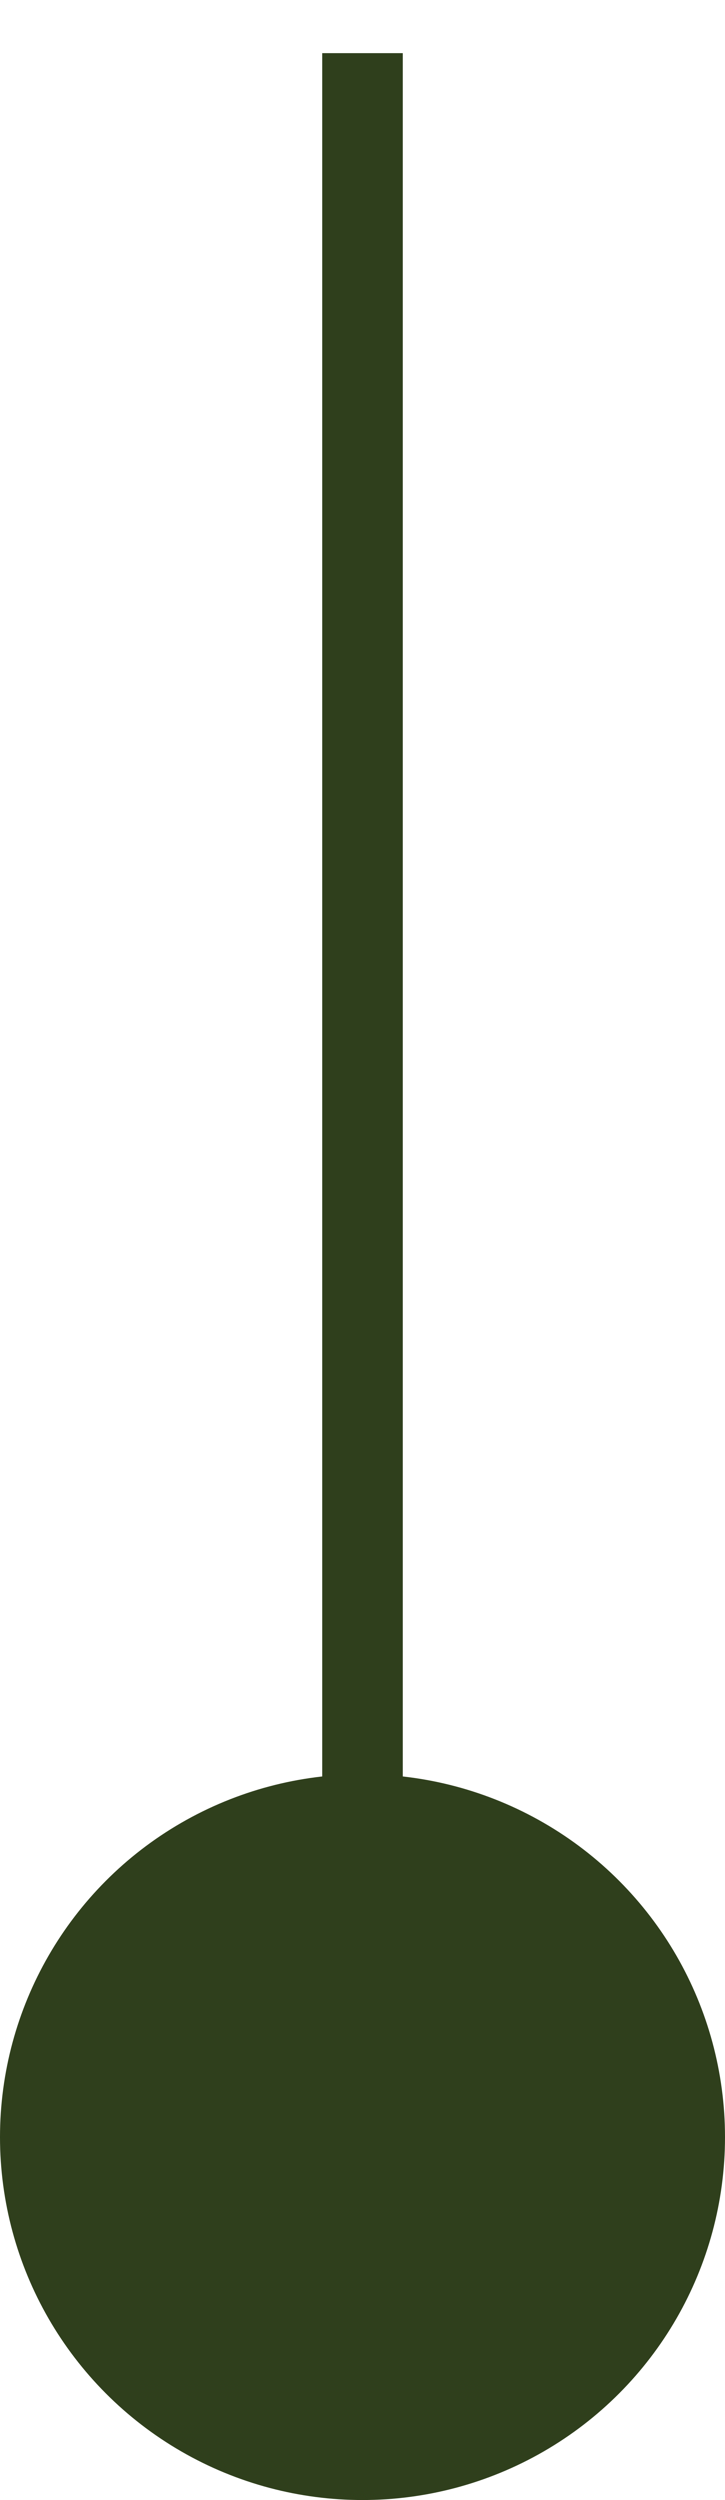
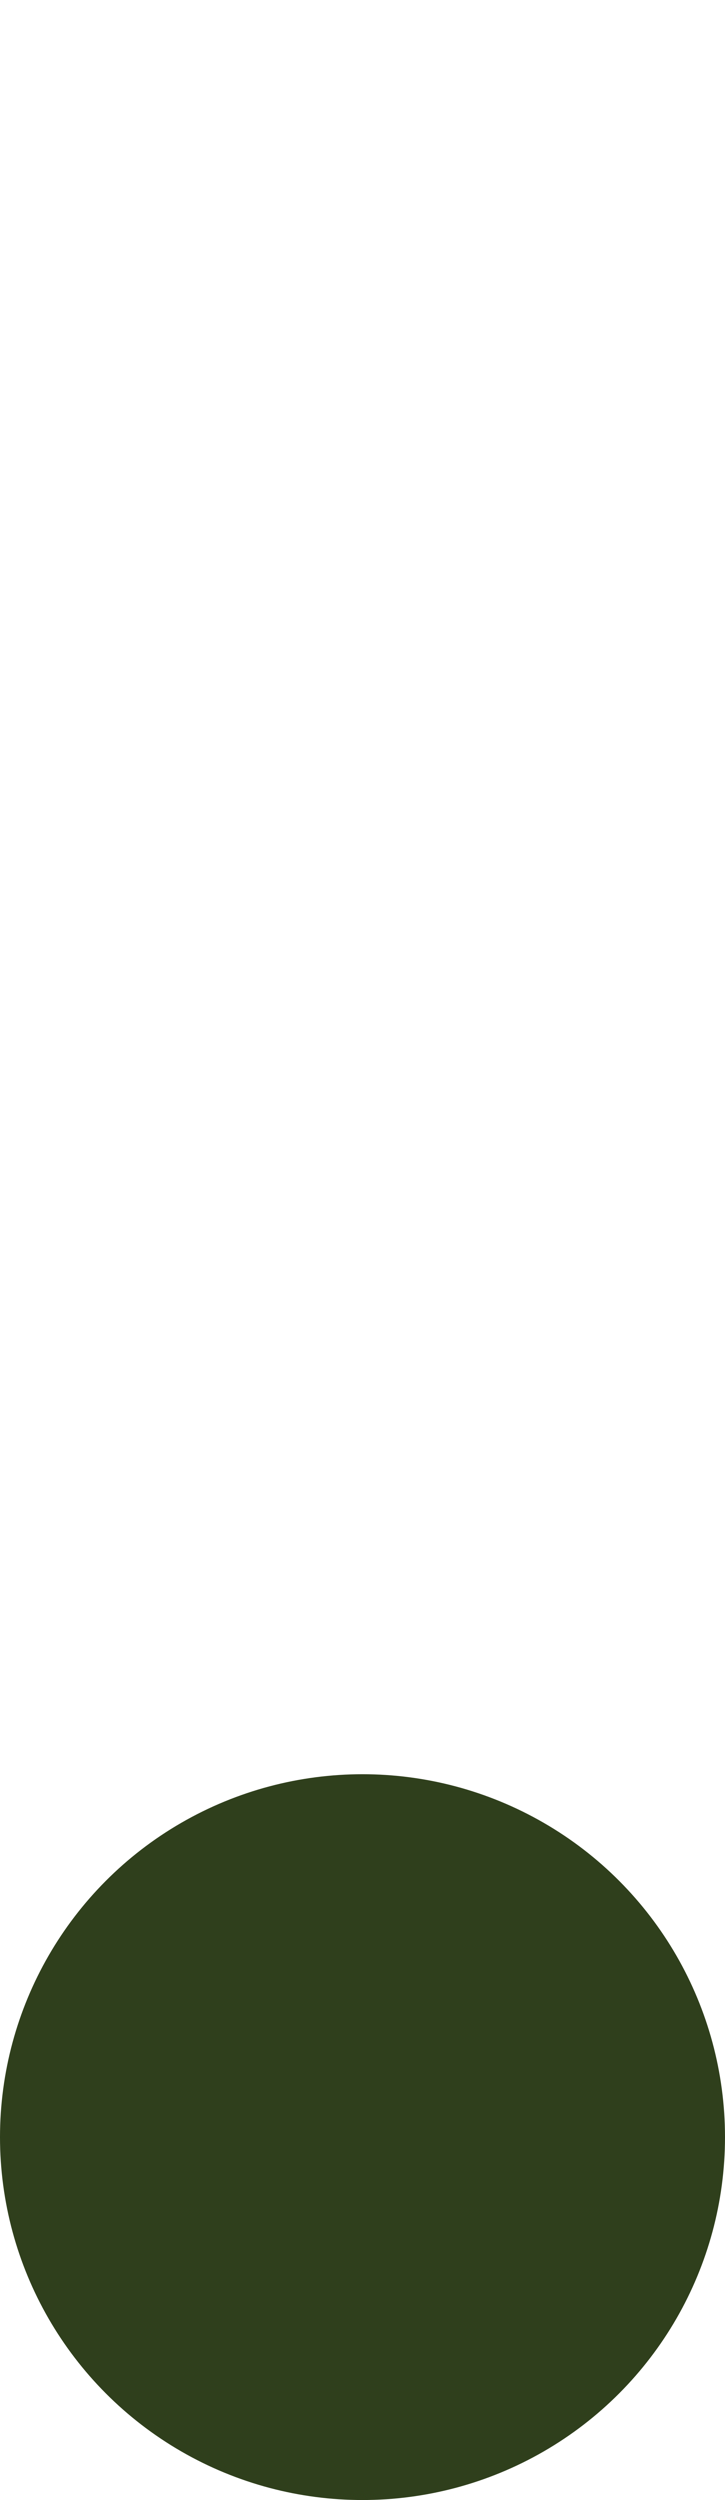
<svg xmlns="http://www.w3.org/2000/svg" width="9px" height="31px" viewBox="0 0 9 31" version="1.1">
  <title>tl-marker-short</title>
  <g id="Symbols" stroke="none" stroke-width="1" fill="none" fill-rule="evenodd">
    <g id="Desktop/Homepage/Callout/HistoryTimeline" transform="translate(-316, -81)">
      <g id="tl-marker-short" transform="translate(316, 82)">
-         <line x1="4.5" y1="0.159" x2="4.5" y2="25.841" id="Line-3" stroke="#2F3F1C" stroke-linecap="square" />
        <circle id="Oval" fill="#2F3F1C" cx="4.5" cy="25.5" r="4.5" />
      </g>
    </g>
  </g>
</svg>